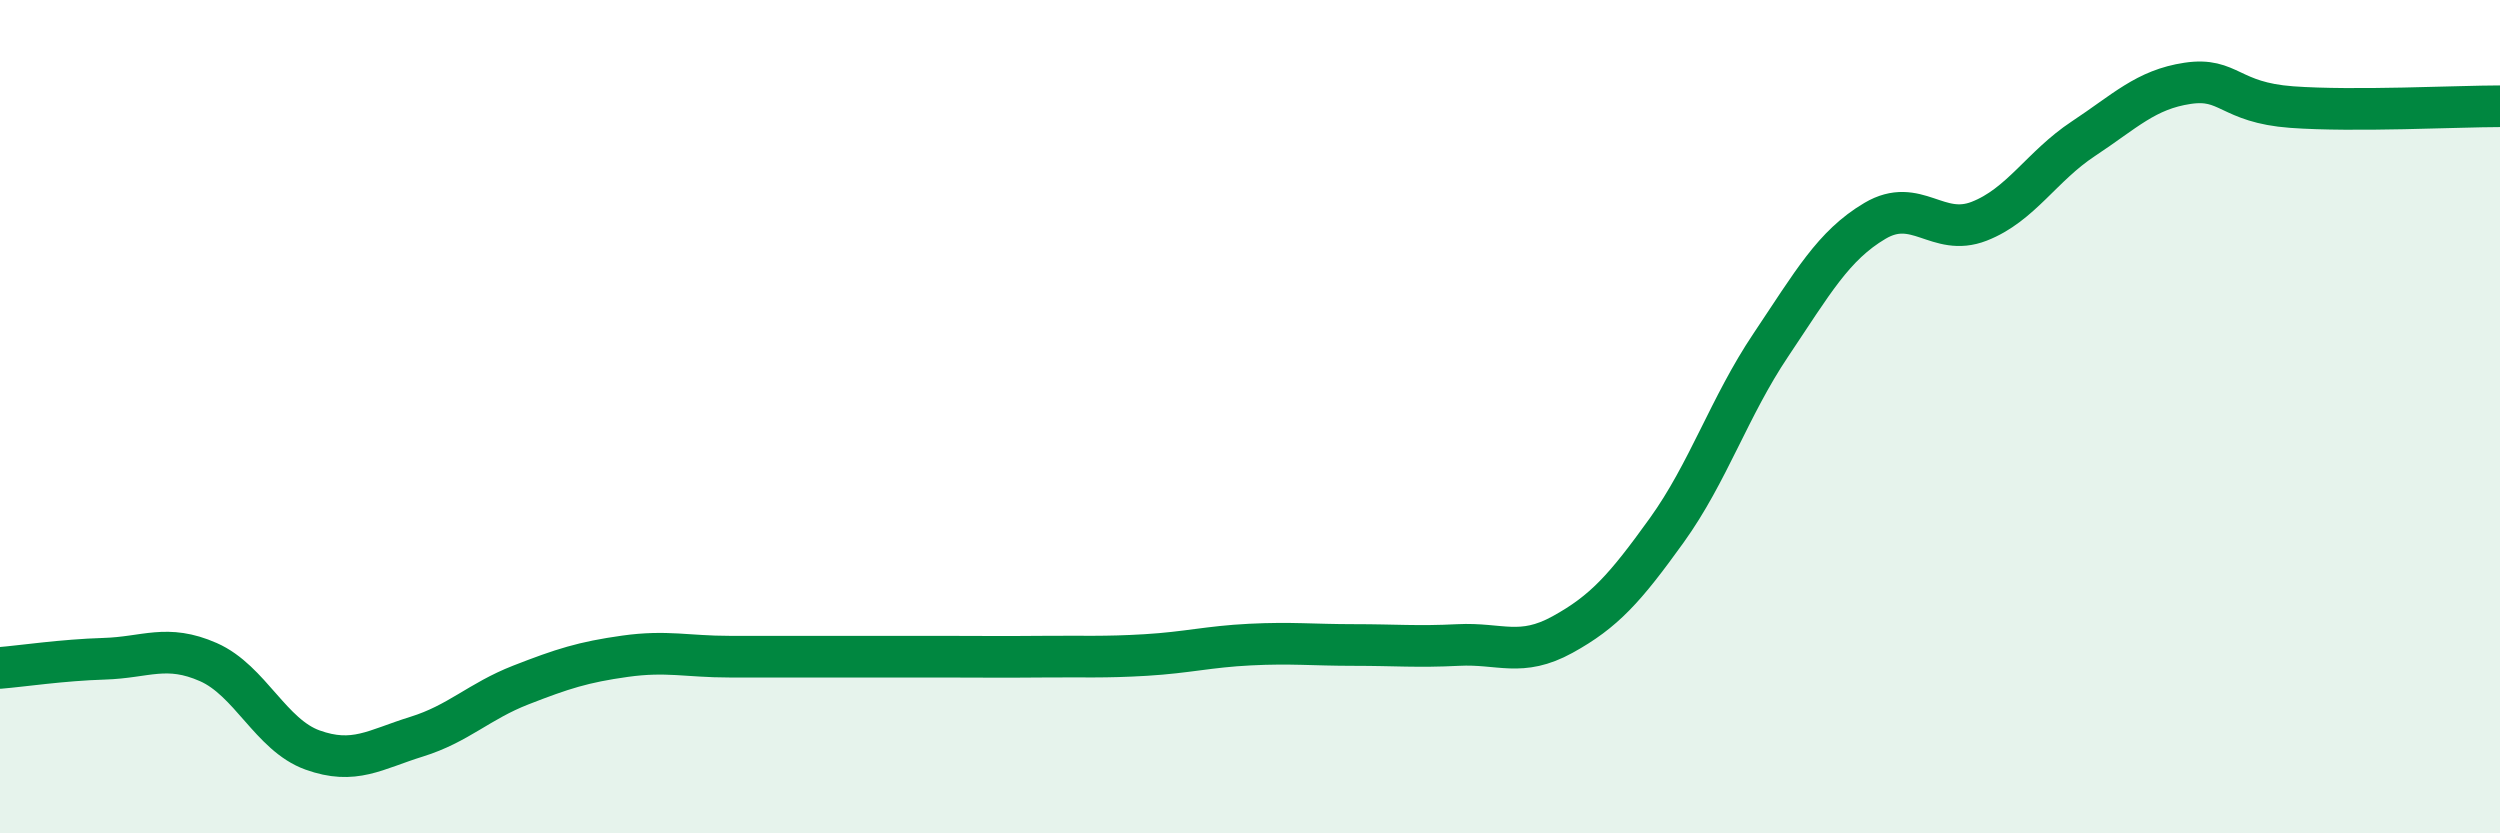
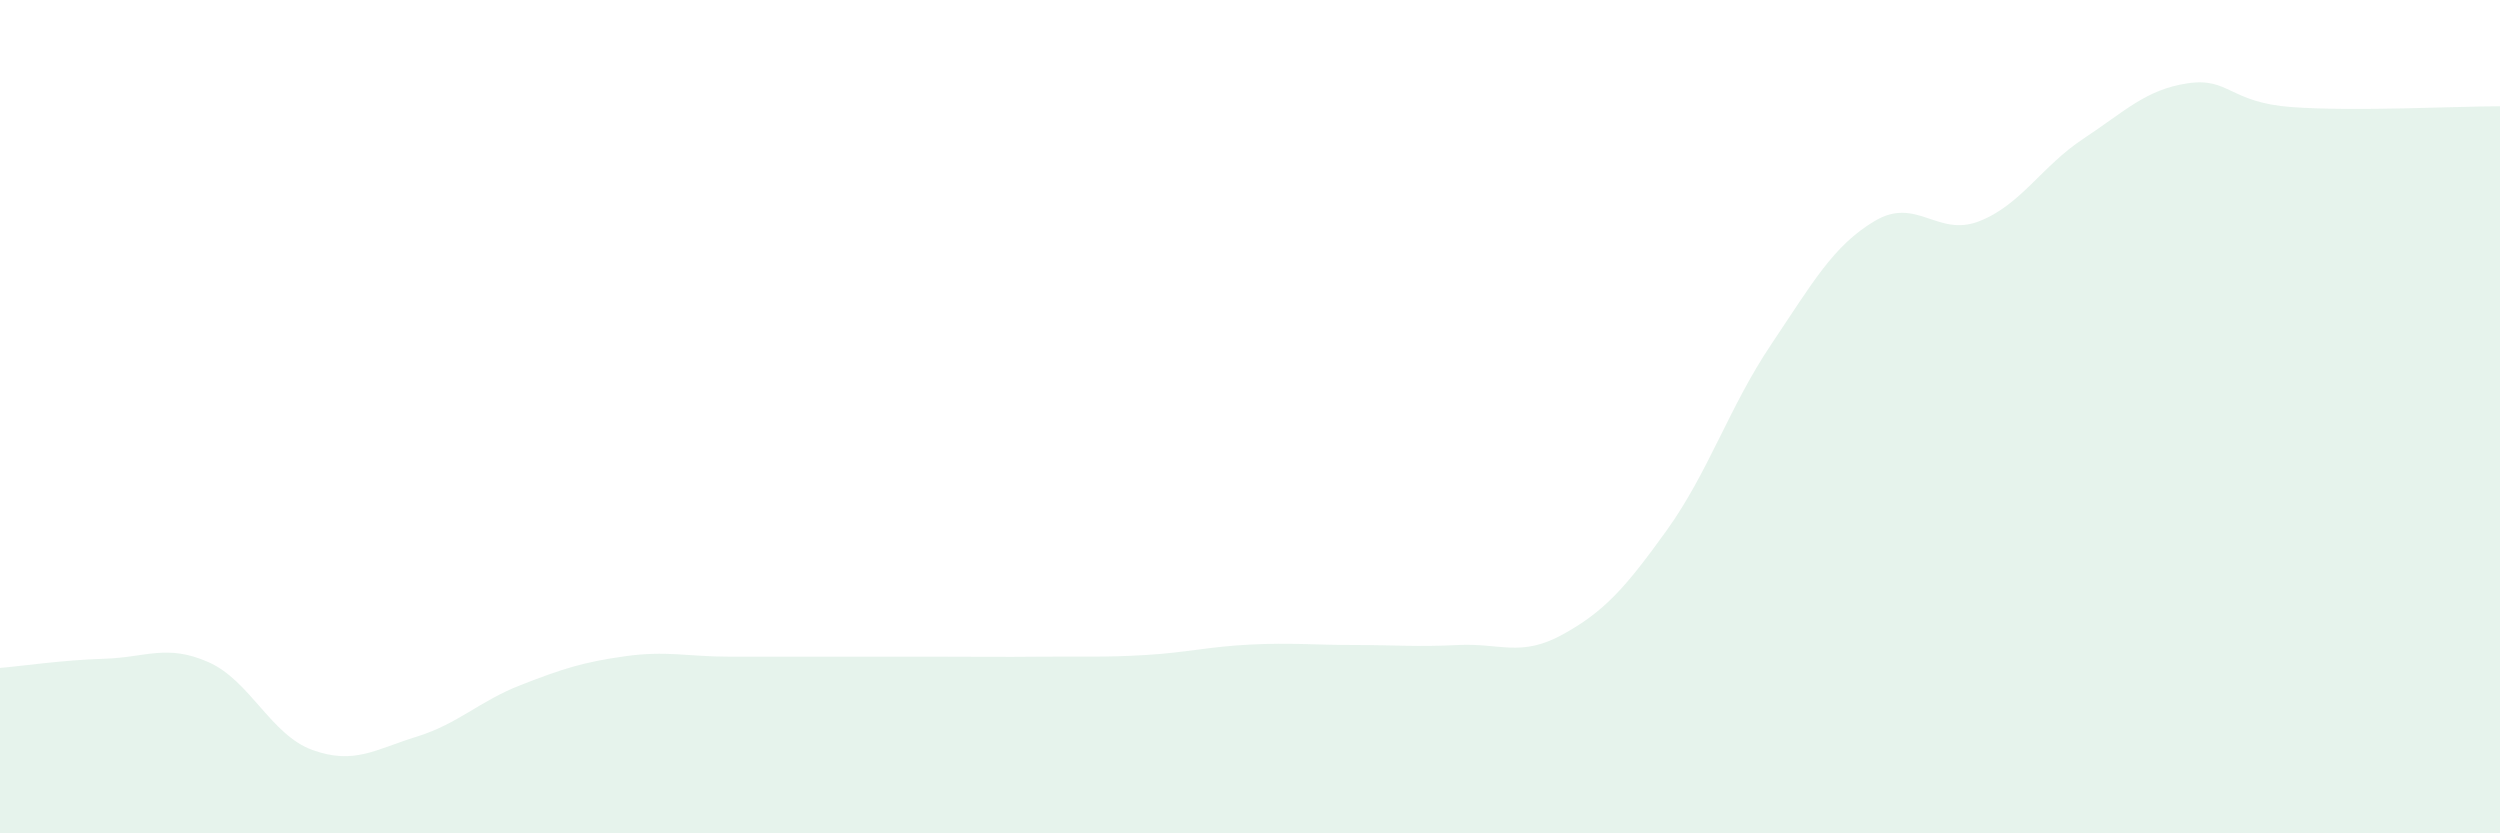
<svg xmlns="http://www.w3.org/2000/svg" width="60" height="20" viewBox="0 0 60 20">
  <path d="M 0,16.03 C 0.5,15.99 1.5,15.84 2.5,15.81 C 3.5,15.78 4,15.45 5,15.89 C 6,16.33 6.5,17.64 7.5,18 C 8.5,18.36 9,17.99 10,17.68 C 11,17.37 11.5,16.83 12.5,16.44 C 13.5,16.05 14,15.89 15,15.75 C 16,15.61 16.5,15.76 17.5,15.76 C 18.5,15.76 19,15.76 20,15.76 C 21,15.76 21.5,15.76 22.5,15.76 C 23.5,15.76 24,15.77 25,15.76 C 26,15.75 26.5,15.78 27.5,15.72 C 28.5,15.66 29,15.52 30,15.47 C 31,15.42 31.5,15.48 32.5,15.48 C 33.5,15.48 34,15.53 35,15.48 C 36,15.43 36.5,15.78 37.5,15.23 C 38.5,14.68 39,14.12 40,12.73 C 41,11.34 41.5,9.77 42.5,8.28 C 43.5,6.79 44,5.89 45,5.3 C 46,4.71 46.5,5.7 47.5,5.31 C 48.5,4.92 49,3.99 50,3.33 C 51,2.67 51.5,2.15 52.5,2 C 53.5,1.85 53.5,2.46 55,2.57 C 56.5,2.68 59,2.55 60,2.55L60 20L0 20Z" fill="#008740" opacity="0.1" stroke-linecap="round" stroke-linejoin="round" />
-   <path d="M 0,16.03 C 0.5,15.99 1.5,15.84 2.5,15.81 C 3.5,15.78 4,15.45 5,15.89 C 6,16.33 6.5,17.64 7.5,18 C 8.5,18.36 9,17.99 10,17.68 C 11,17.37 11.5,16.83 12.5,16.44 C 13.5,16.05 14,15.89 15,15.75 C 16,15.61 16.5,15.76 17.5,15.76 C 18.5,15.76 19,15.76 20,15.76 C 21,15.76 21.5,15.76 22.5,15.76 C 23.5,15.76 24,15.77 25,15.76 C 26,15.75 26.5,15.78 27.5,15.72 C 28.5,15.66 29,15.52 30,15.47 C 31,15.42 31.5,15.48 32.5,15.48 C 33.5,15.48 34,15.53 35,15.48 C 36,15.43 36.5,15.78 37.5,15.23 C 38.5,14.68 39,14.12 40,12.73 C 41,11.34 41.5,9.77 42.5,8.28 C 43.5,6.79 44,5.89 45,5.3 C 46,4.71 46.5,5.7 47.5,5.31 C 48.5,4.92 49,3.99 50,3.33 C 51,2.67 51.5,2.15 52.5,2 C 53.5,1.85 53.5,2.46 55,2.57 C 56.5,2.68 59,2.55 60,2.55" stroke="#008740" stroke-width="1" fill="none" stroke-linecap="round" stroke-linejoin="round" />
</svg>